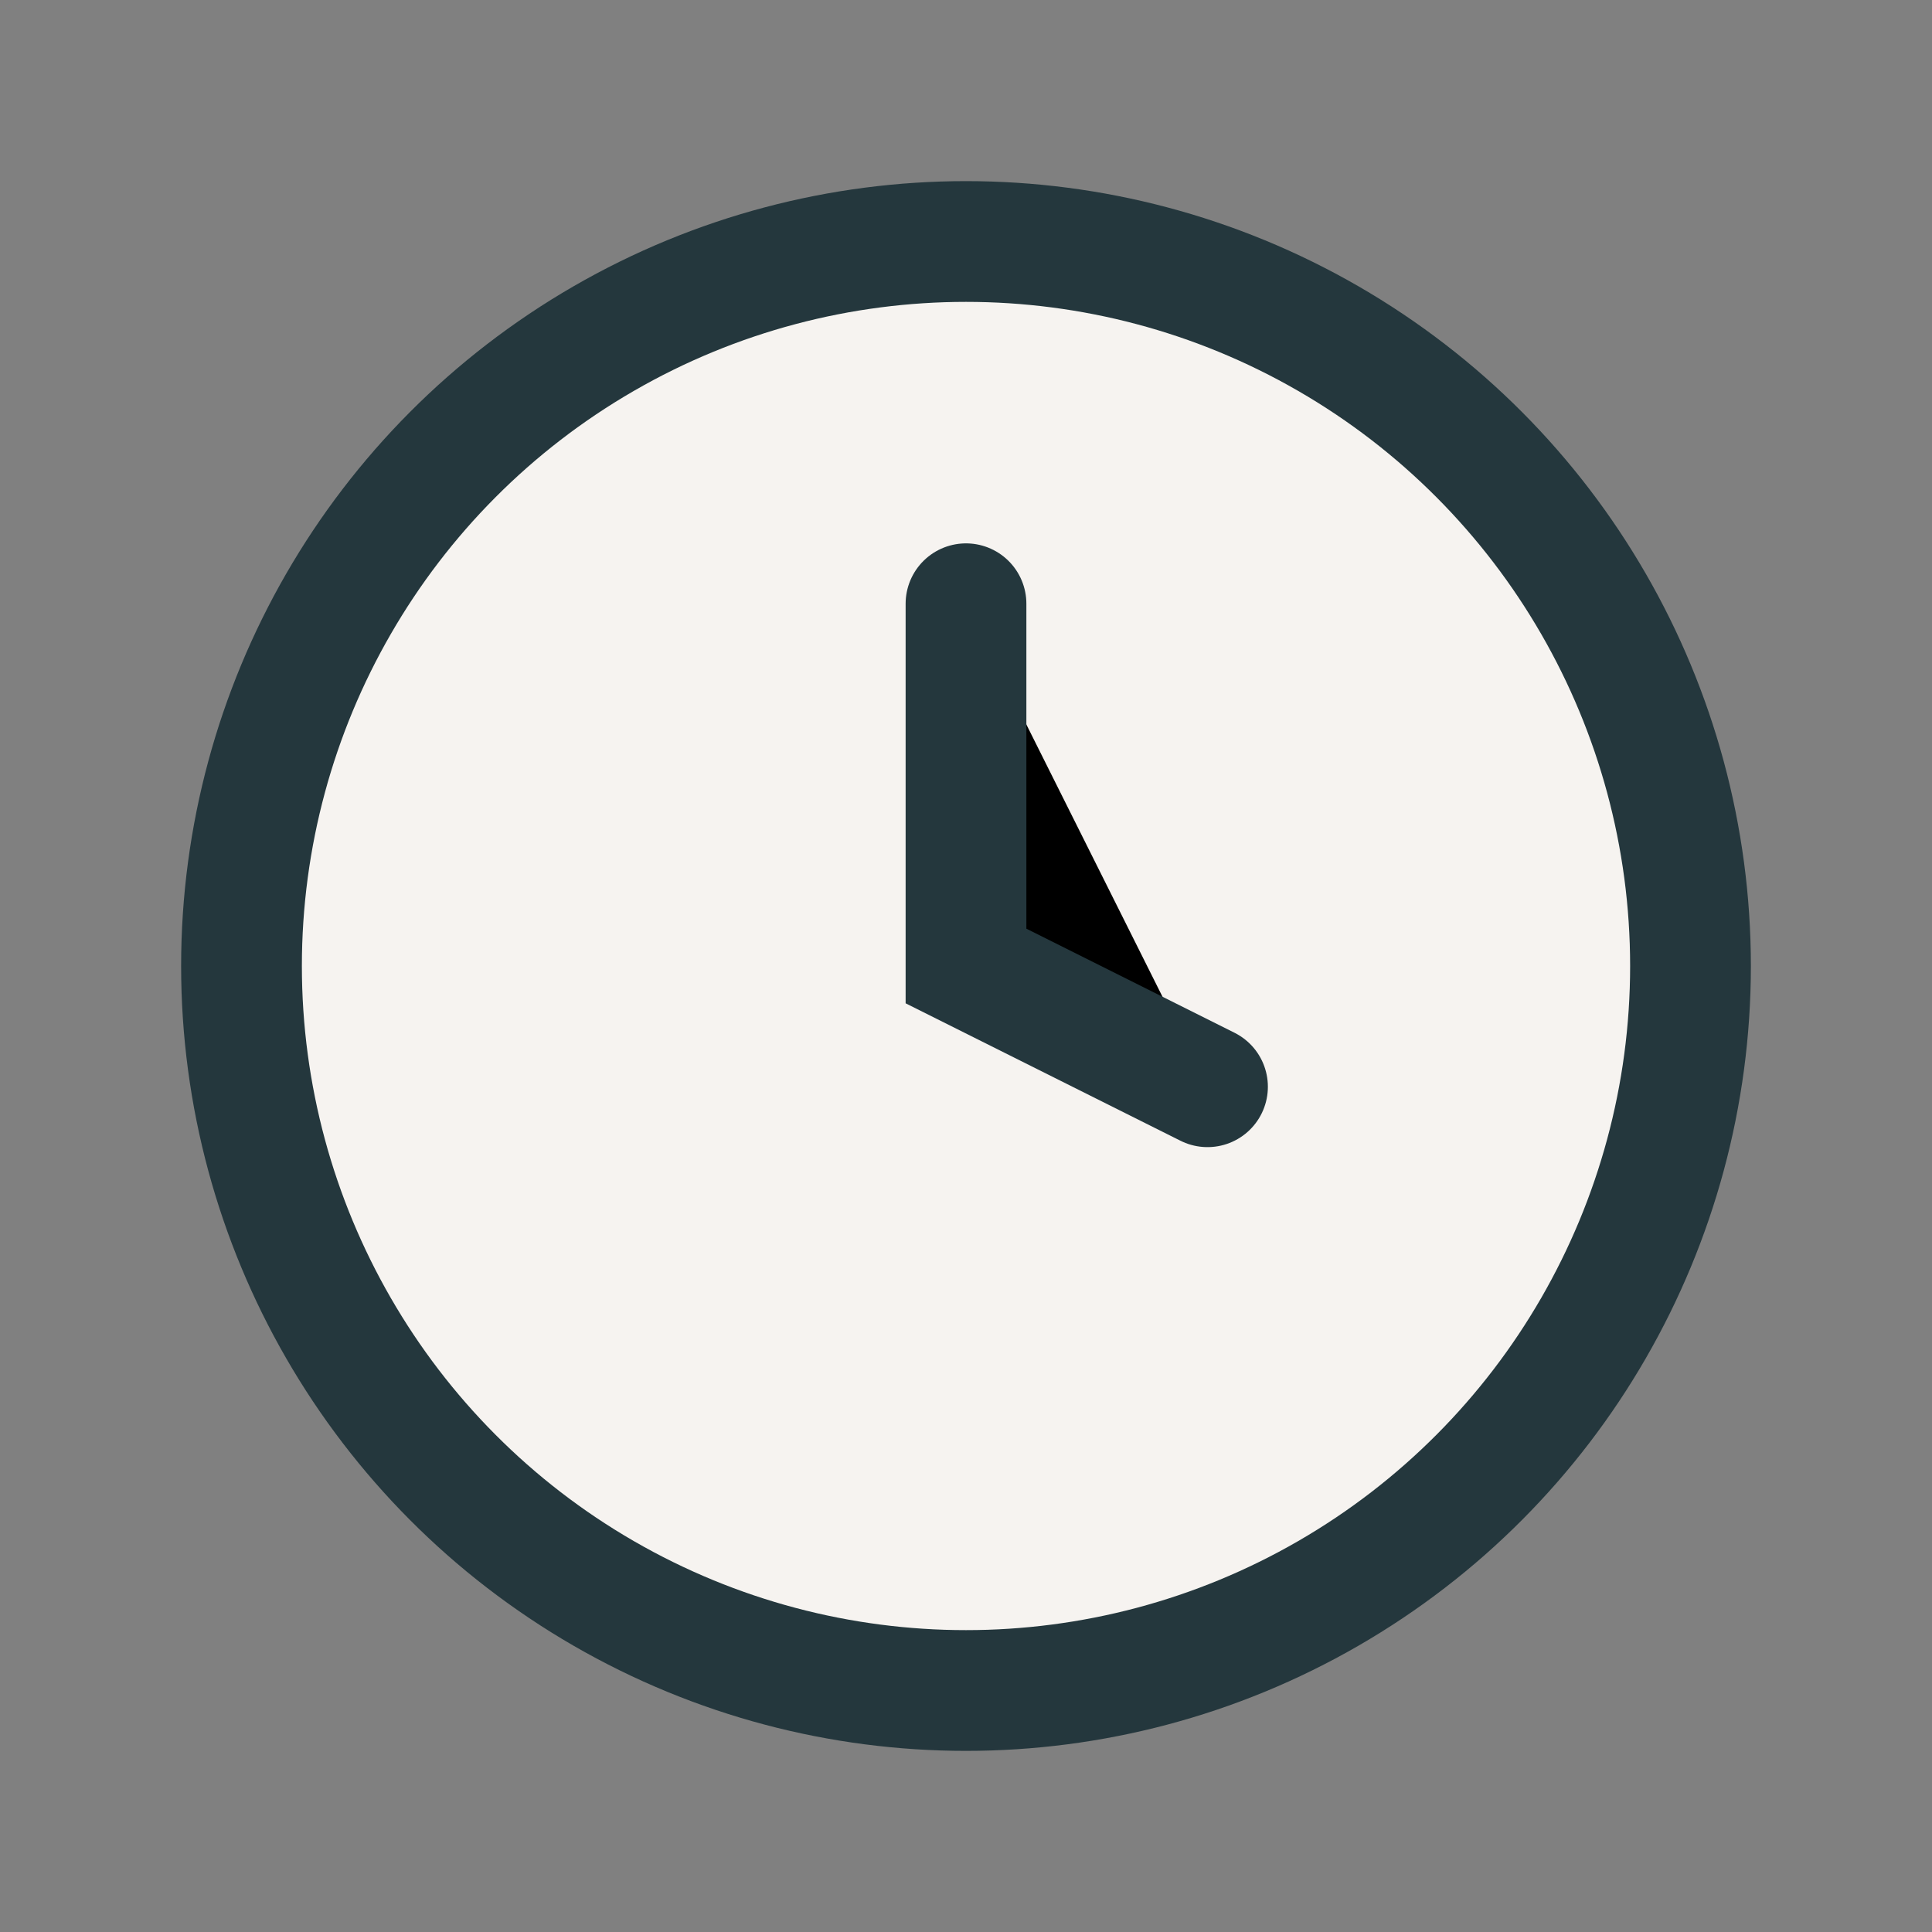
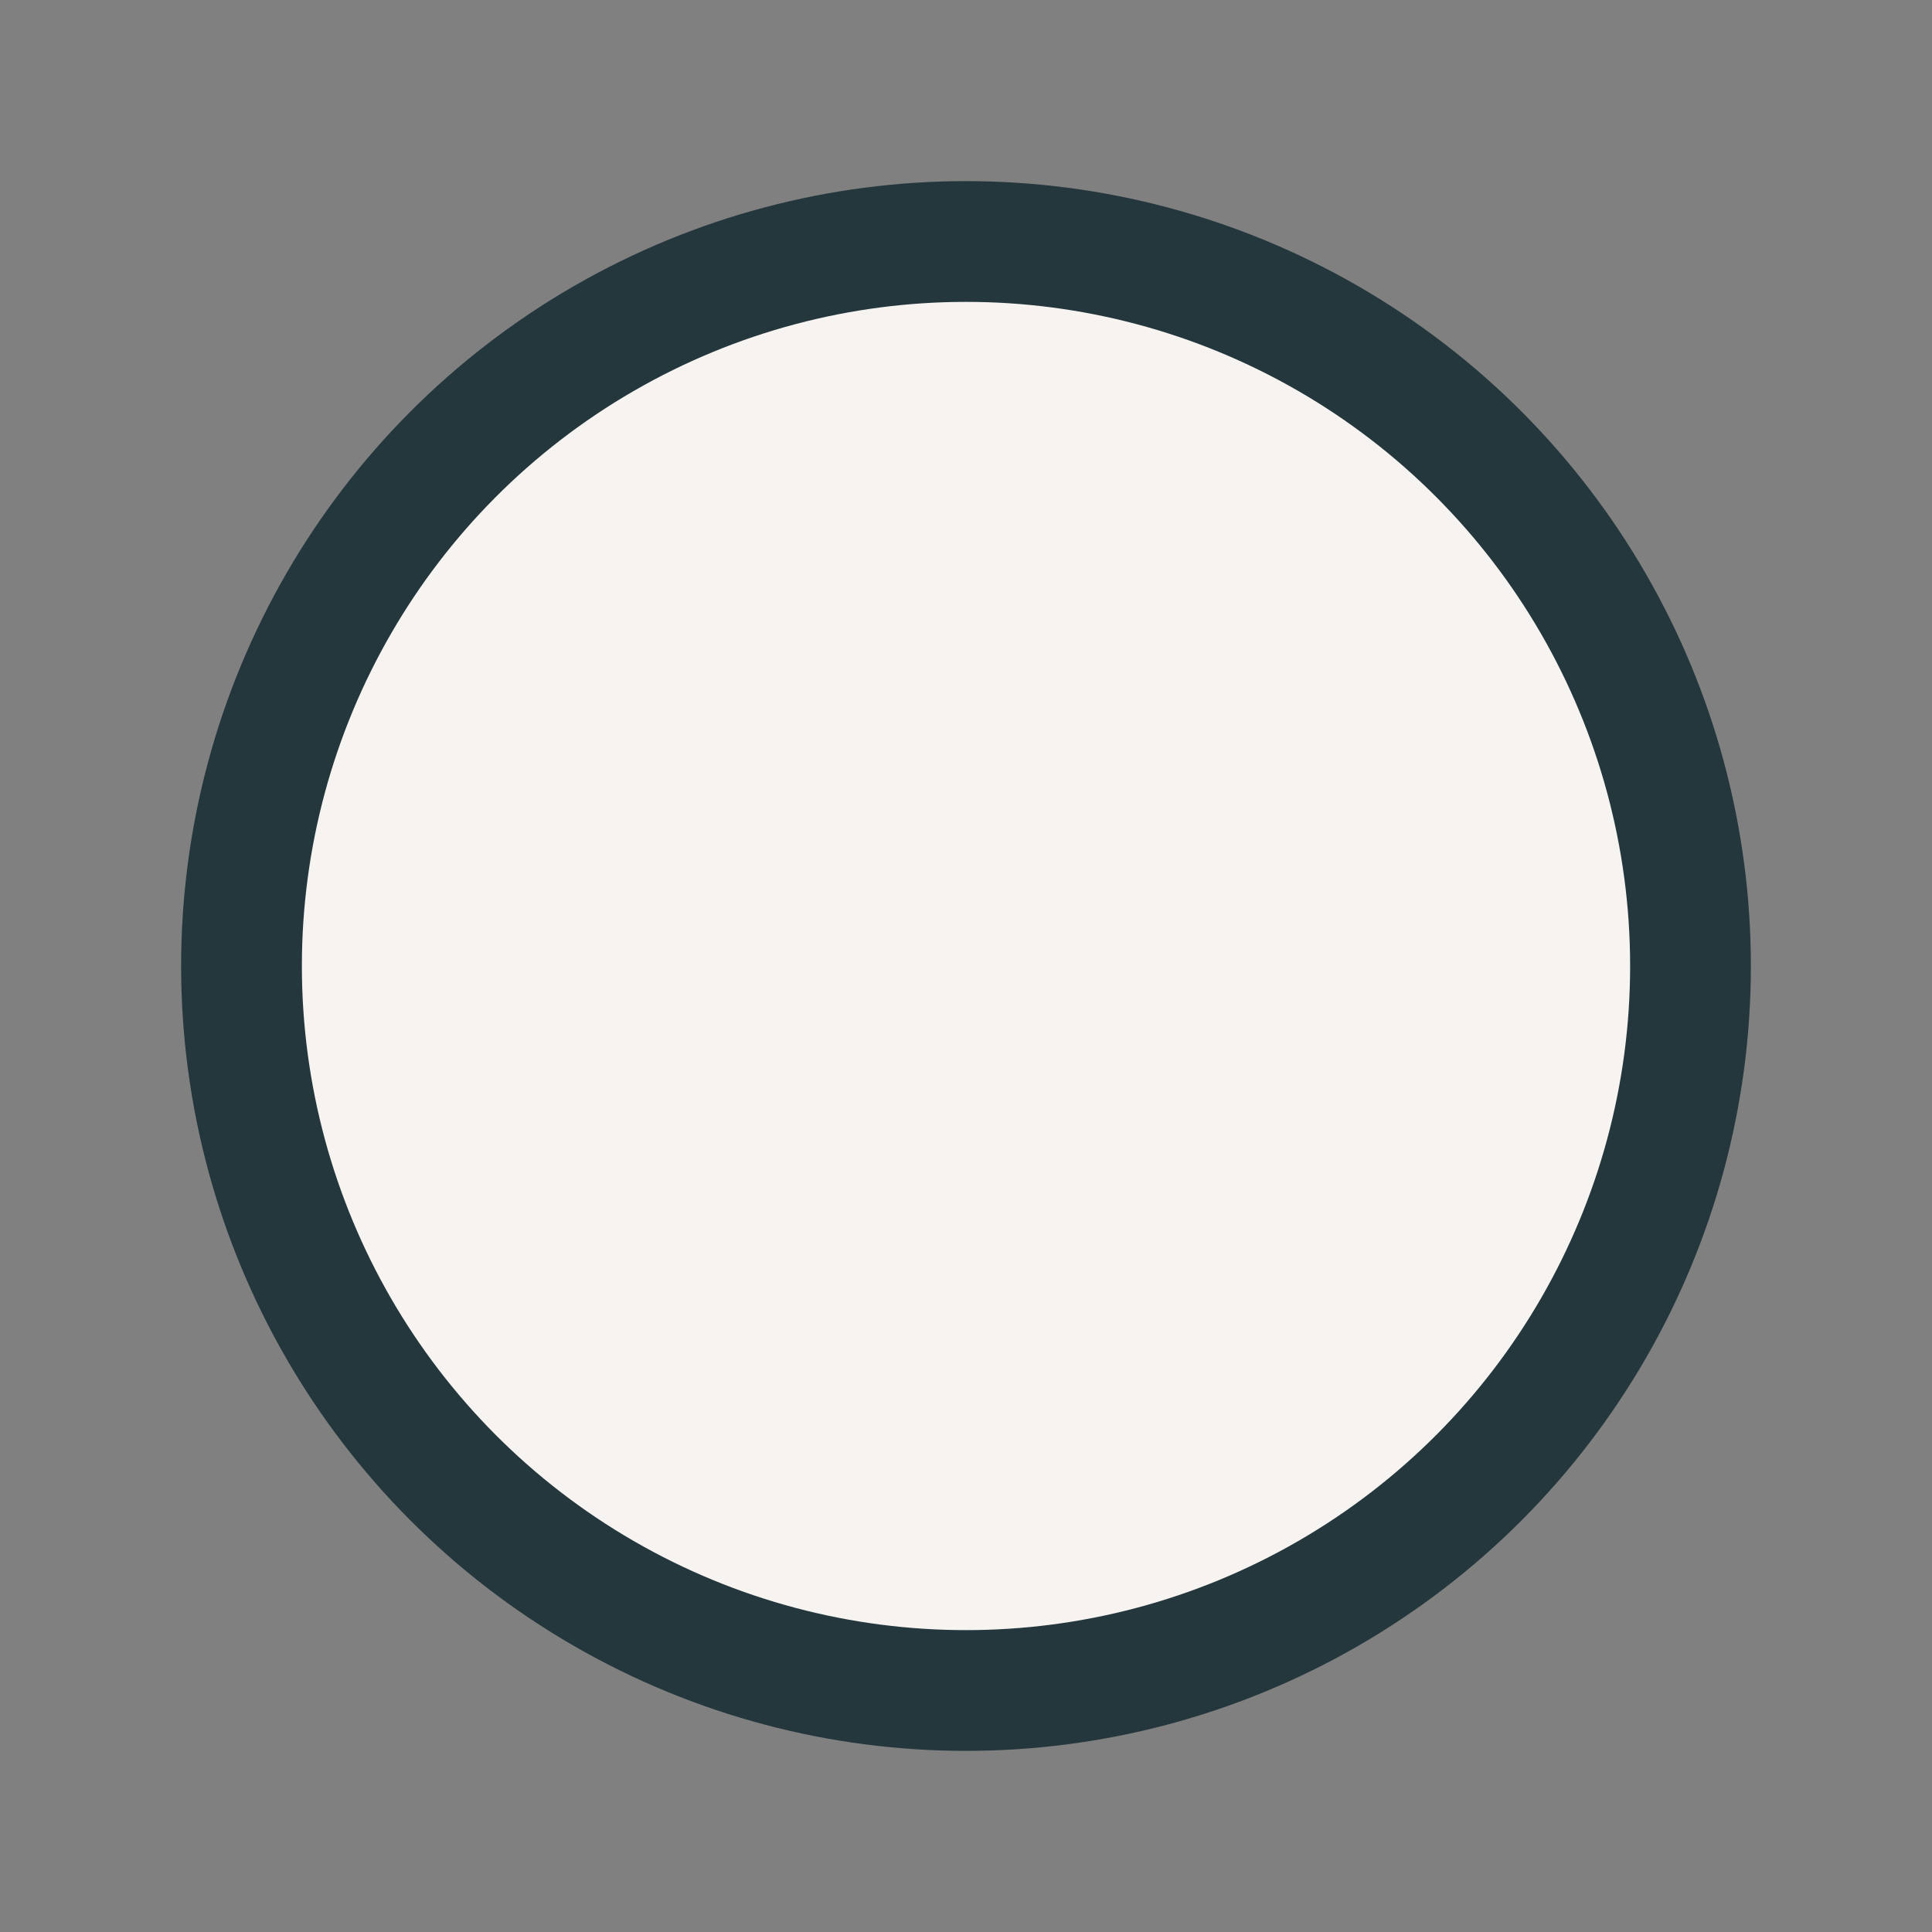
<svg xmlns="http://www.w3.org/2000/svg" width="32" height="32" viewBox="0 0 32 32">
  <rect x="0" y="0" width="32" height="32" fill="#808080" stroke="none" />
  <circle cx="16" cy="16" r="12" fill="#F6F3F0" stroke="#24373D" stroke-width="2" />
-   <path d="M16 10v6l4 2" stroke="#24373D" stroke-width="2" stroke-linecap="round" />
</svg>